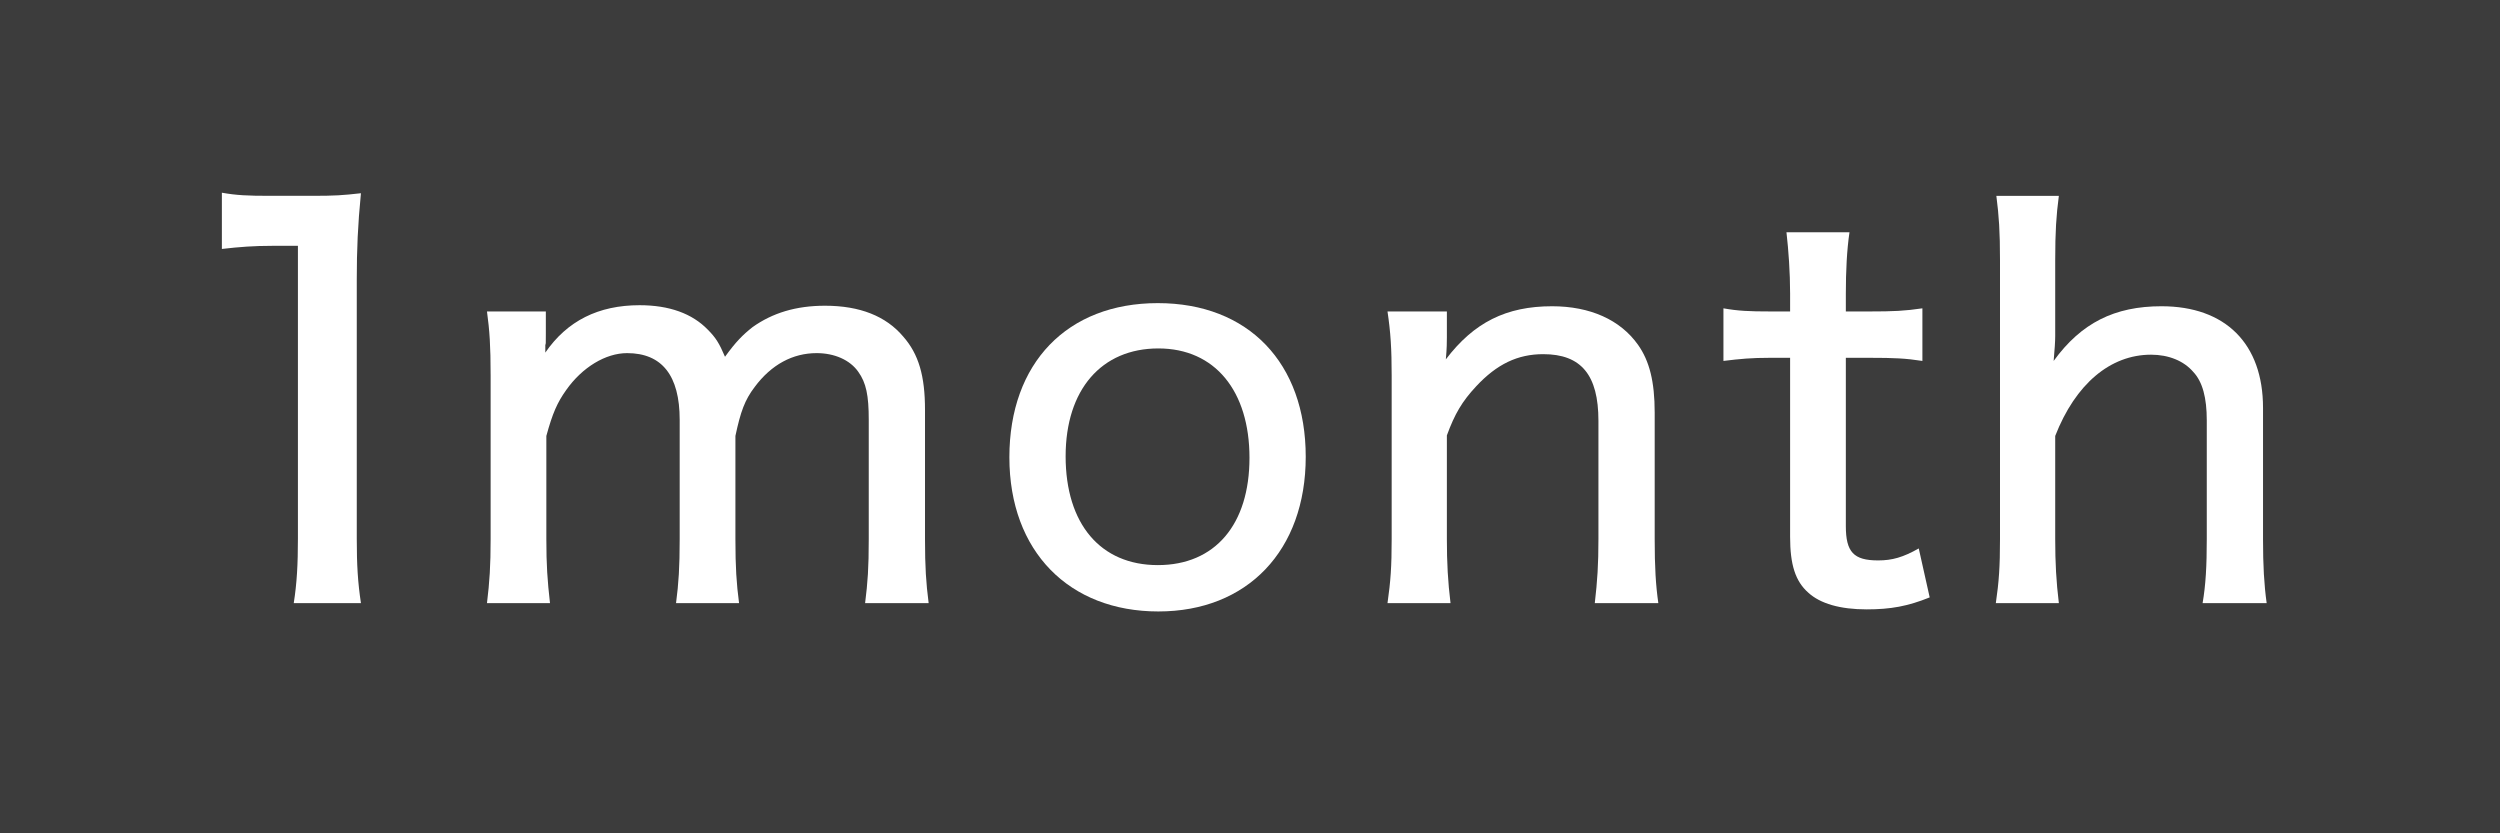
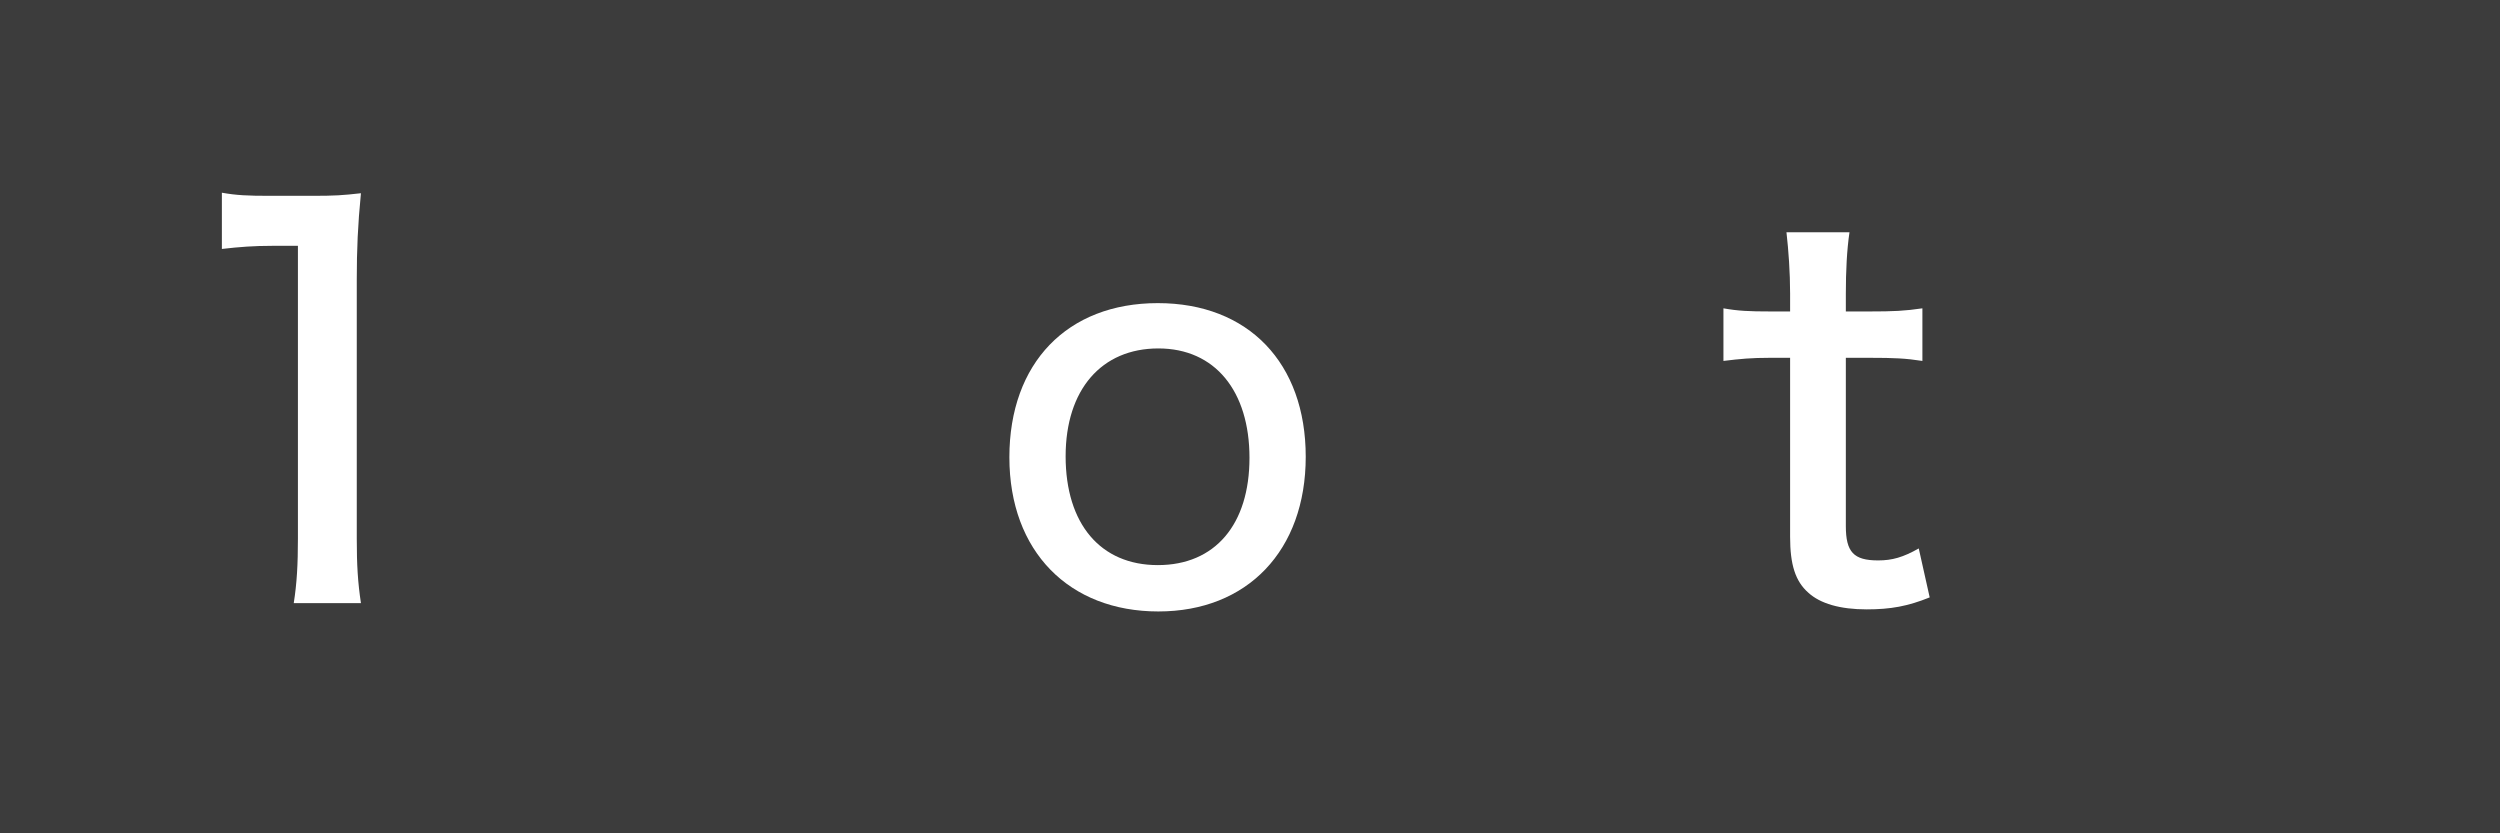
<svg xmlns="http://www.w3.org/2000/svg" id="_レイヤー_2" data-name="レイヤー 2" viewBox="0 0 48 16">
  <defs>
    <style>
      .cls-1 {
        fill: #fff;
      }

      .cls-2 {
        fill: #3c3c3c;
      }
    </style>
  </defs>
  <g id="_サイドから検索メニューのコピー" data-name="サイドから検索メニューのコピー">
    <rect class="cls-2" width="48" height="16" />
    <g>
      <path class="cls-1" d="M4.26,3.7c.28.05.49.06.93.06h.8c.44,0,.59-.01.94-.05-.06.61-.08,1.08-.08,1.66v4.97c0,.51.02.84.08,1.24h-1.29c.06-.38.08-.74.08-1.24v-5.62h-.5c-.34,0-.62.02-.96.06v-1.08Z" />
-       <path class="cls-1" d="M9.35,11.58c.05-.41.07-.72.07-1.23v-3.14c0-.58-.02-.86-.07-1.23h1.13v.43c0,.19,0,.2-.01.21q0,.1,0,.15c.42-.61,1.02-.91,1.81-.91.57,0,1.01.16,1.31.47.15.15.22.26.33.52.21-.29.34-.42.53-.57.38-.27.83-.41,1.39-.41.67,0,1.17.2,1.5.59.3.34.42.76.42,1.41v2.48c0,.54.02.84.07,1.23h-1.22c.05-.4.07-.67.07-1.23v-2.29c0-.47-.05-.71-.2-.92-.16-.23-.46-.36-.8-.36-.46,0-.87.22-1.19.65-.19.25-.27.47-.37.94v1.98c0,.54.02.85.07,1.23h-1.21c.05-.38.07-.69.07-1.23v-2.29c0-.85-.34-1.28-1.01-1.28-.41,0-.86.27-1.17.71-.17.24-.26.44-.38.88v1.98c0,.5.02.79.07,1.23h-1.2Z" />
      <path class="cls-1" d="M19.38,8.78c0-1.81,1.11-2.96,2.85-2.96s2.84,1.15,2.84,2.95-1.12,2.97-2.83,2.97-2.86-1.15-2.86-2.96ZM20.46,8.76c0,1.3.67,2.09,1.77,2.09s1.76-.78,1.76-2.06-.66-2.1-1.75-2.1-1.78.79-1.78,2.07Z" />
-       <path class="cls-1" d="M26.64,11.58c.06-.42.08-.7.08-1.23v-3.14c0-.51-.02-.83-.08-1.23h1.14v.5c0,.07,0,.21-.02.42.54-.71,1.16-1.02,2.04-1.02.73,0,1.31.26,1.65.74.22.31.32.71.32,1.3v2.43c0,.54.02.88.07,1.23h-1.22c.05-.43.07-.74.07-1.23v-2.27c0-.88-.33-1.28-1.06-1.28-.49,0-.89.19-1.29.62-.27.29-.41.53-.56.94v1.99c0,.46.02.82.07,1.23h-1.21Z" />
      <path class="cls-1" d="M35.51,4.46c-.05.34-.07.74-.07,1.18v.34h.45c.47,0,.68-.01,1.02-.06v1.01c-.32-.05-.55-.06-1-.06h-.47v3.23c0,.5.15.66.62.66.27,0,.48-.06.78-.23l.21.94c-.42.17-.75.23-1.21.23-.51,0-.89-.11-1.12-.32-.25-.22-.35-.54-.35-1.07v-3.44h-.39c-.35,0-.57.02-.89.06v-1.01c.28.05.49.06.9.06h.38v-.34c0-.41-.03-.83-.07-1.18h1.21Z" />
-       <path class="cls-1" d="M38.32,11.58c.06-.41.08-.7.08-1.23v-5.35c0-.56-.02-.85-.07-1.24h1.2c-.05.38-.07.68-.07,1.24v1.45q0,.15-.03.48c.53-.73,1.17-1.05,2.07-1.05,1.23,0,1.95.72,1.95,1.95v2.52c0,.51.02.87.07,1.23h-1.23c.06-.35.08-.71.08-1.23v-2.28c0-.43-.08-.74-.26-.93-.18-.21-.47-.33-.81-.33-.78,0-1.45.56-1.84,1.56v1.98c0,.46.02.82.07,1.23h-1.21Z" />
    </g>
  </g>
</svg>